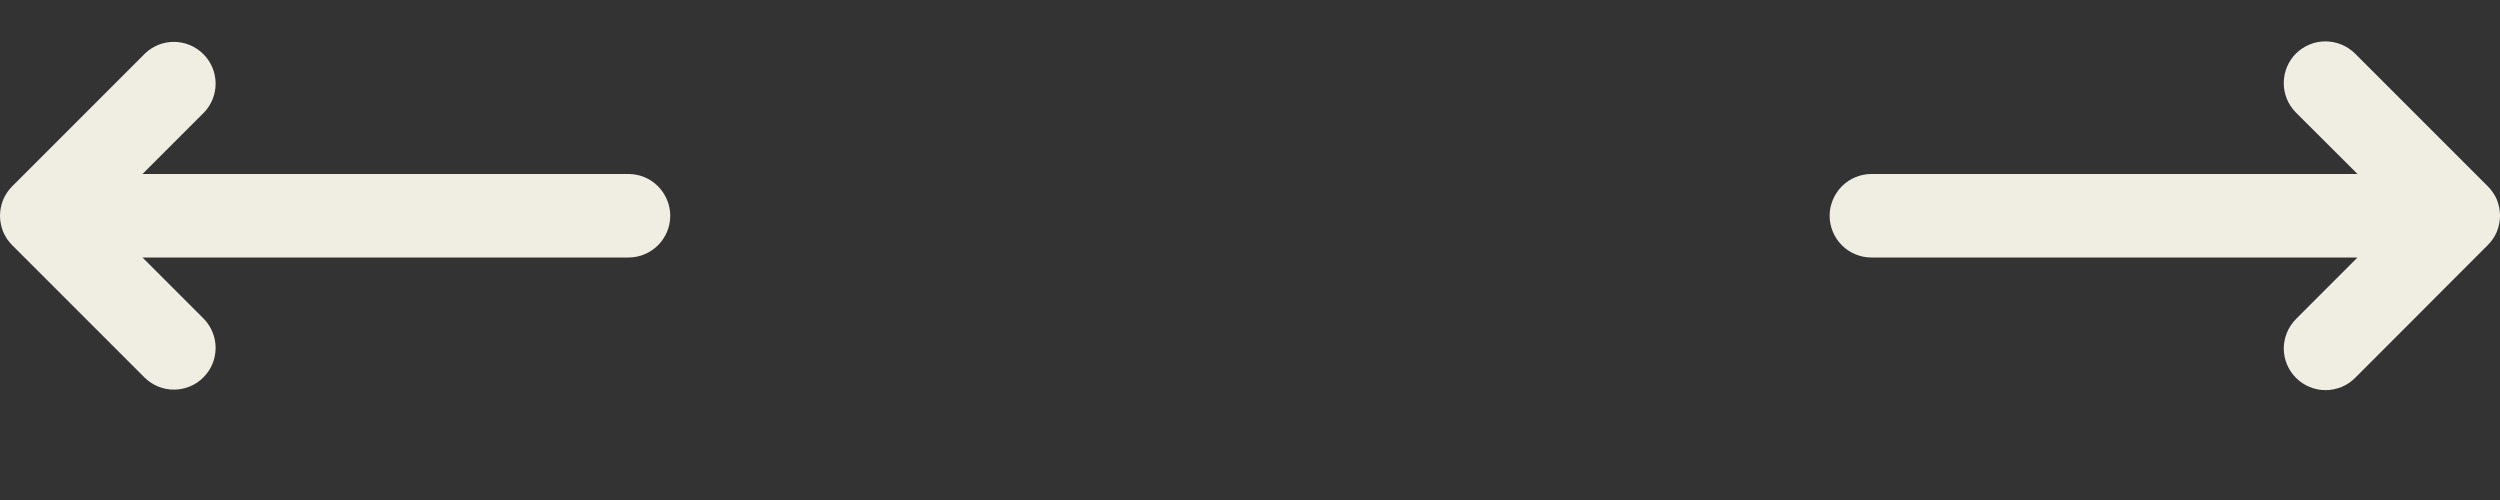
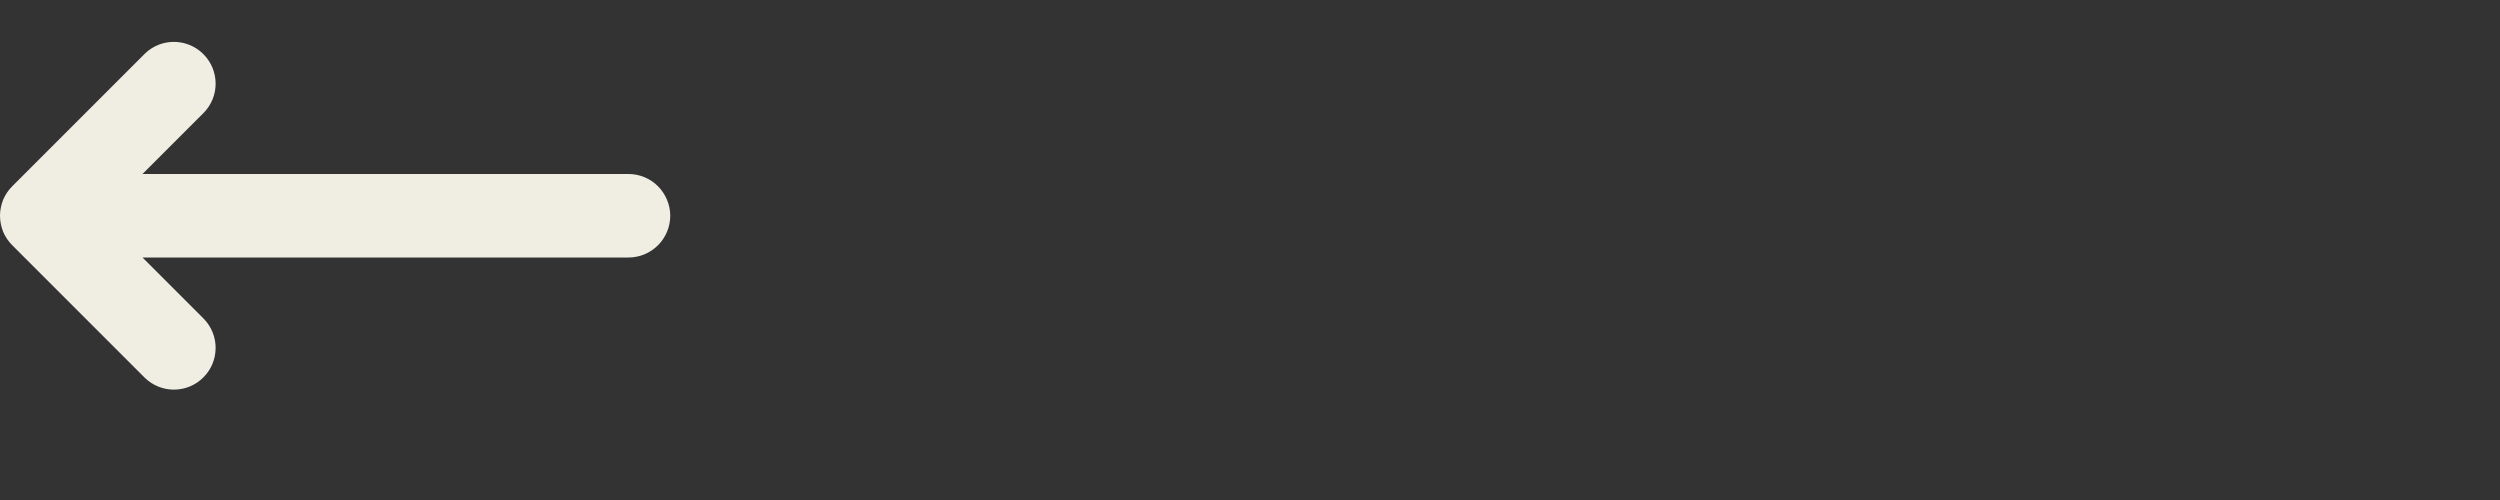
<svg xmlns="http://www.w3.org/2000/svg" width="20" height="4" viewBox="0 0 20 4" fill="none">
  <rect x="0" y="0" width="20" height="4" fill="#333333" stroke="none" />
  <path d="M1.14 1.392H5.028C5.116 1.392 5.201 1.427 5.264 1.49C5.326 1.553 5.362 1.638 5.362 1.726C5.362 1.815 5.326 1.9 5.264 1.962C5.201 2.025 5.116 2.06 5.028 2.06H1.14L1.631 2.551C1.692 2.614 1.726 2.699 1.725 2.786C1.724 2.874 1.689 2.958 1.627 3.019C1.566 3.081 1.482 3.116 1.394 3.117C1.307 3.118 1.222 3.084 1.159 3.023L0.098 1.962C0.067 1.931 0.042 1.894 0.025 1.854C0.009 1.813 0 1.77 0 1.726C0 1.682 0.009 1.639 0.025 1.598C0.042 1.558 0.067 1.521 0.098 1.49L1.159 0.429C1.222 0.368 1.306 0.334 1.394 0.335C1.482 0.336 1.565 0.371 1.627 0.433C1.689 0.495 1.724 0.578 1.725 0.666C1.726 0.754 1.692 0.838 1.631 0.901L1.14 1.392Z" fill="#F0EDE3" />
-   <path d="M18.84 0.428L19.902 1.49C19.933 1.521 19.958 1.557 19.975 1.597C19.991 1.638 20 1.681 20 1.725C20 1.769 19.991 1.813 19.975 1.853C19.958 1.894 19.933 1.93 19.902 1.961L18.84 3.024C18.778 3.086 18.693 3.121 18.604 3.121C18.516 3.121 18.431 3.086 18.368 3.023C18.306 2.961 18.27 2.876 18.27 2.787C18.271 2.699 18.306 2.614 18.369 2.551L18.86 2.06H14.971C14.883 2.06 14.798 2.025 14.735 1.962C14.673 1.9 14.637 1.815 14.637 1.726C14.637 1.638 14.673 1.553 14.735 1.49C14.798 1.427 14.883 1.392 14.971 1.392H18.86L18.368 0.901C18.305 0.838 18.27 0.754 18.27 0.665C18.27 0.576 18.305 0.491 18.367 0.429C18.43 0.366 18.515 0.331 18.603 0.331C18.692 0.331 18.777 0.366 18.84 0.428Z" fill="#F0EDE3" />
</svg>